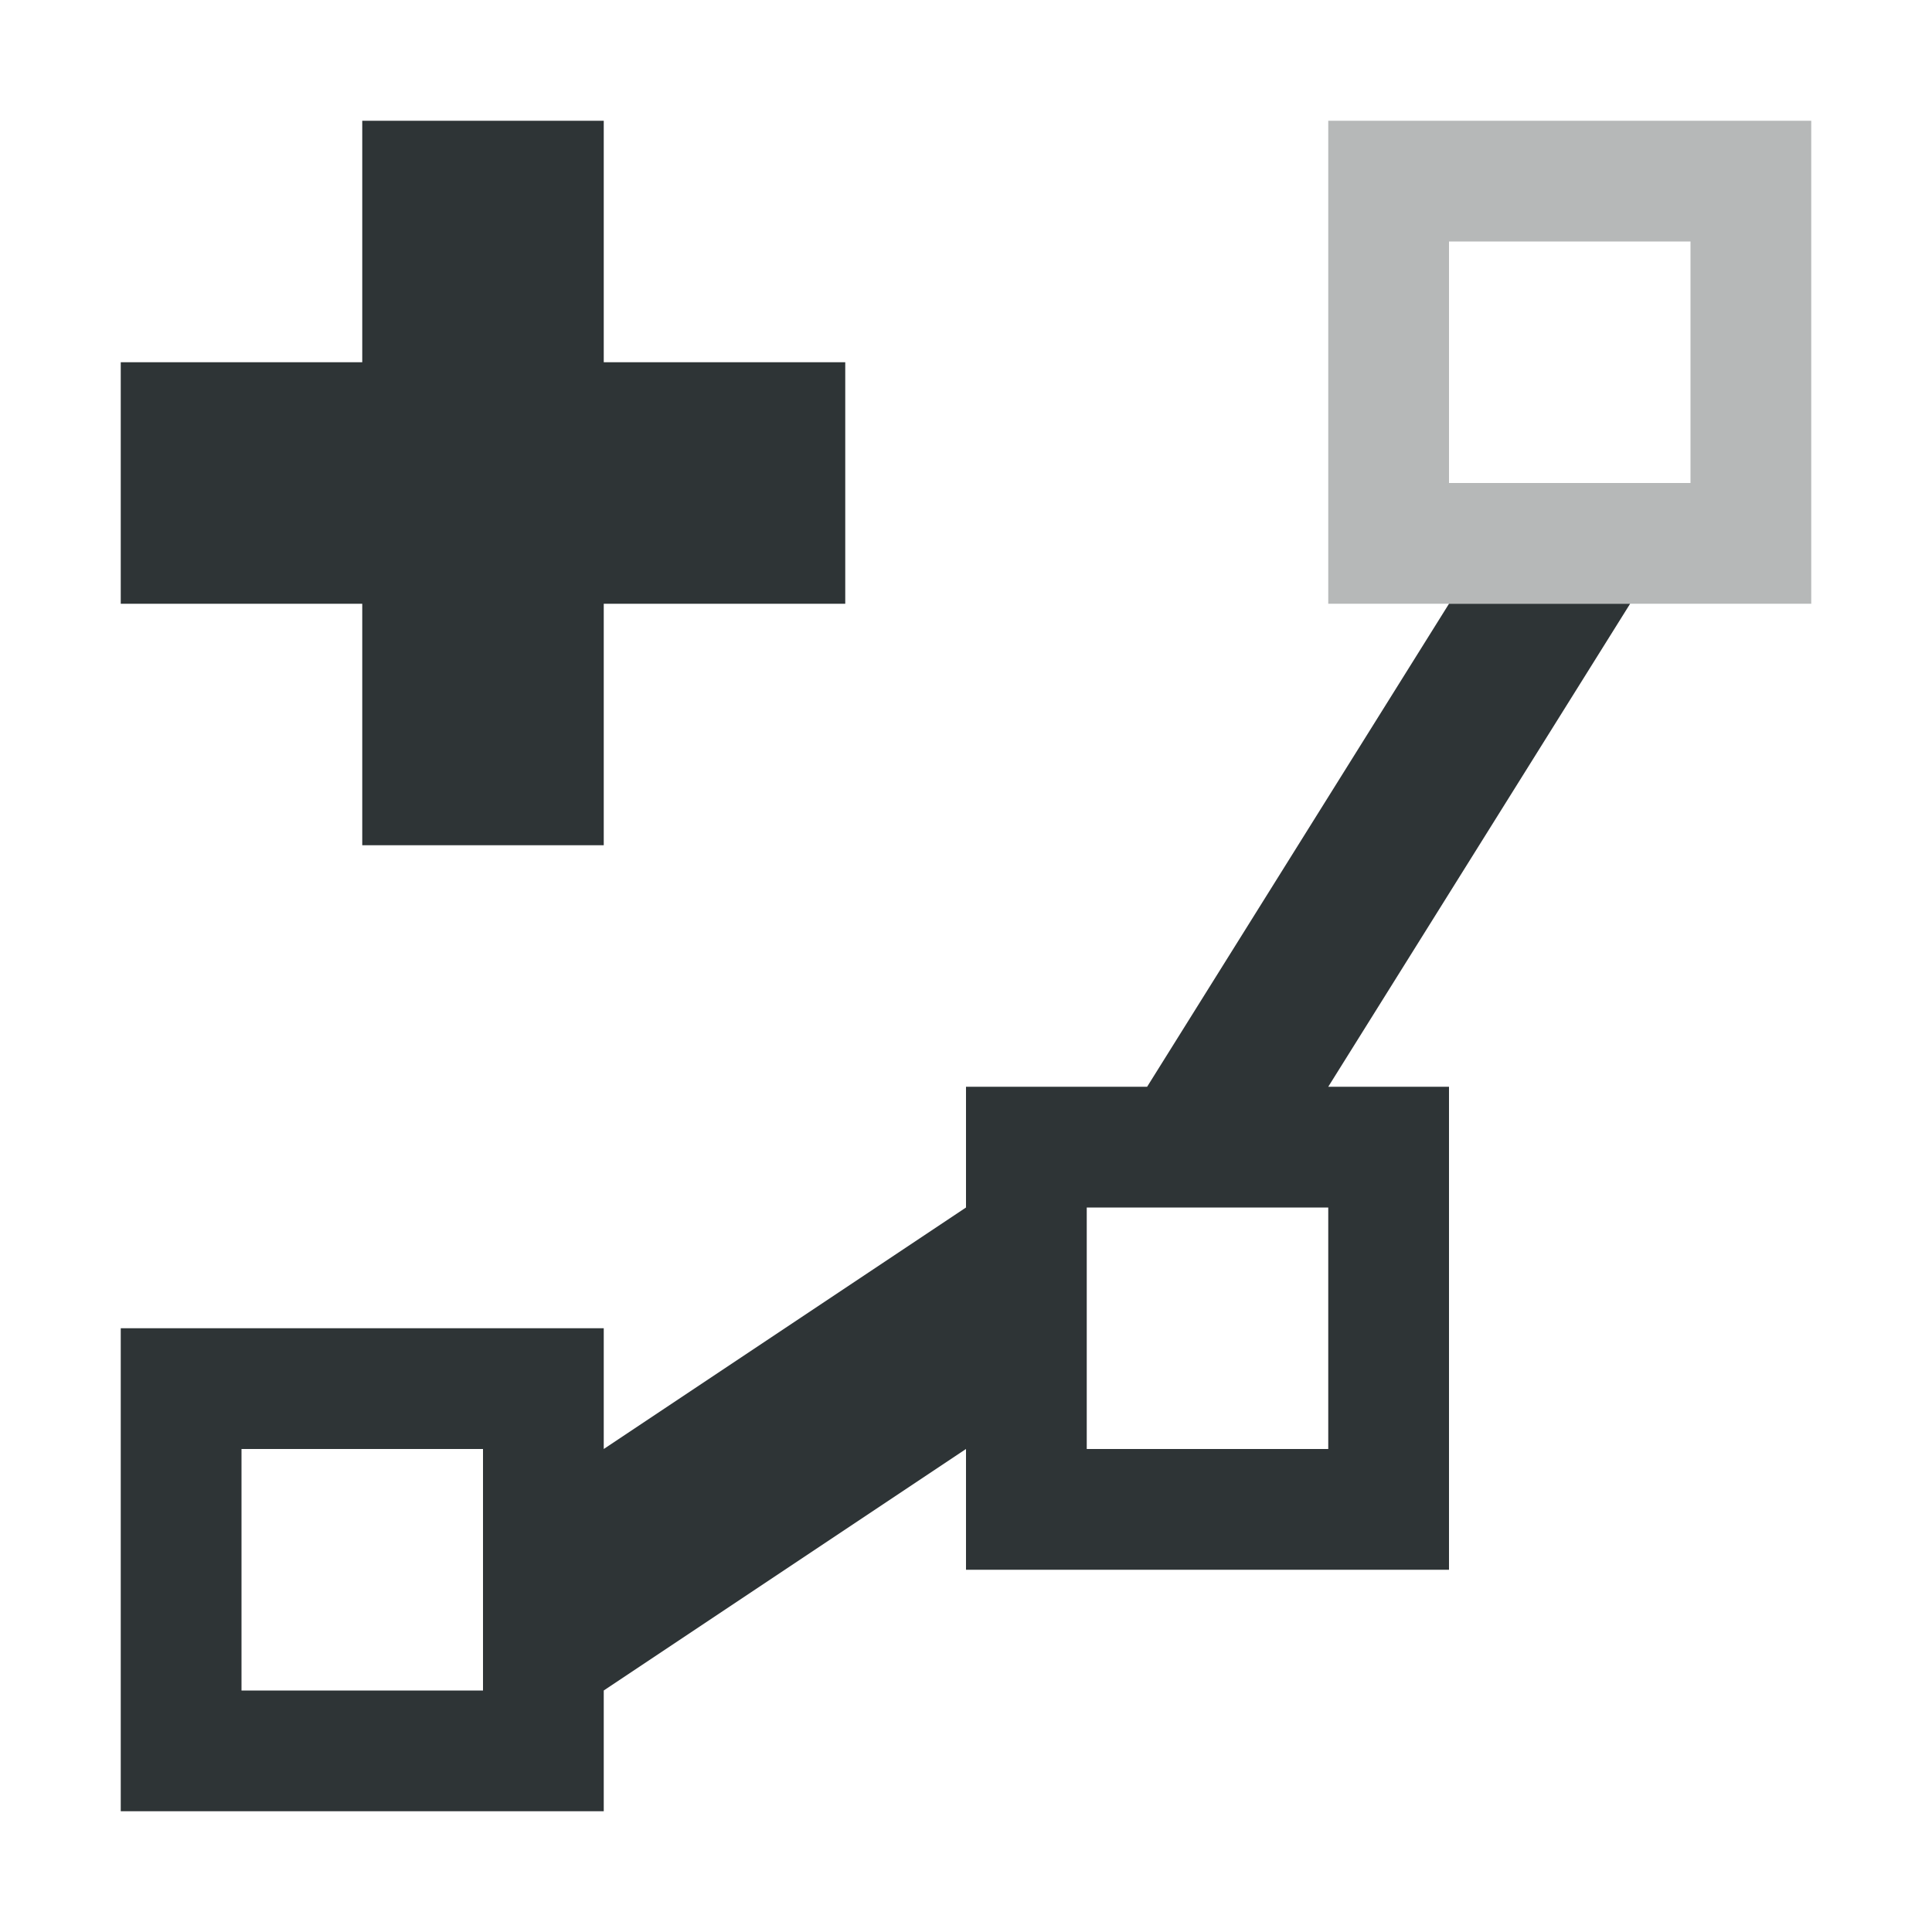
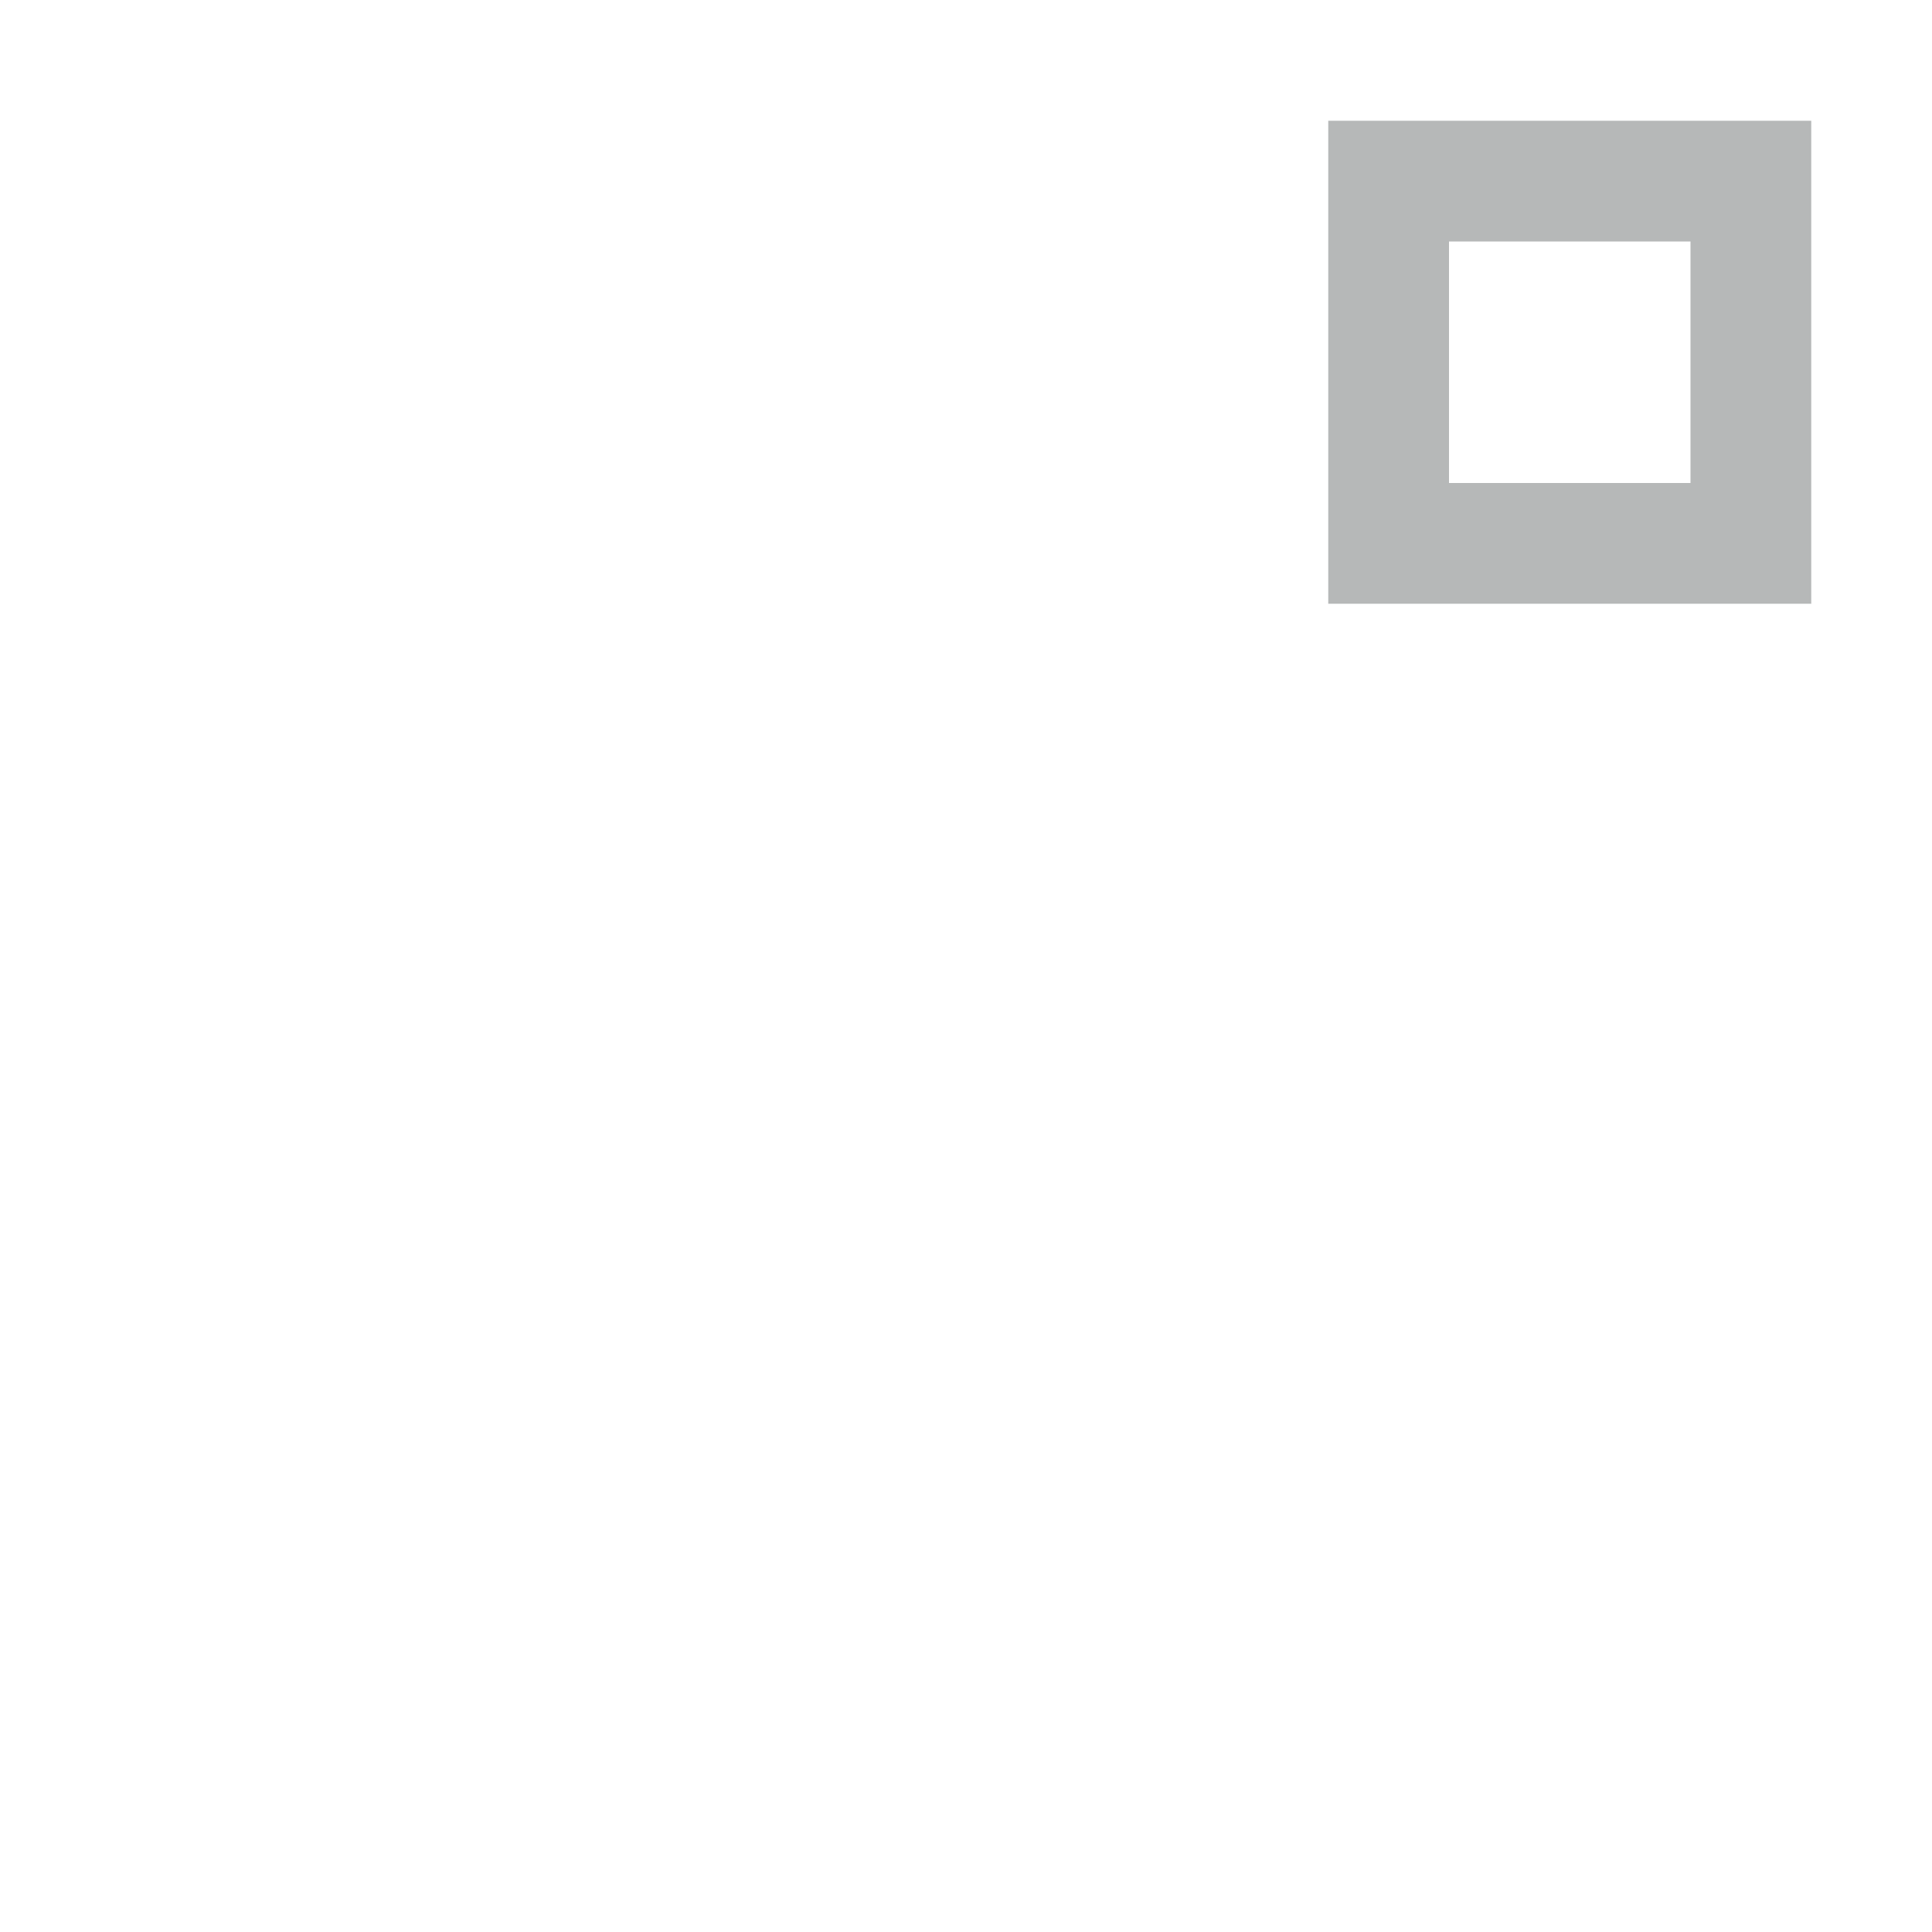
<svg xmlns="http://www.w3.org/2000/svg" viewBox="0 0 16 16">
  <g fill="#2e3436">
-     <path d="m3 1v2h-2v2h2v2h2v-2h2v-2h-2v-2zm-2 10v4h4v-1l3-2v1h4v-4h-1l2.5-4h-1.5l-2.5 4h-1.5v1l-3 2v-1zm1 1h2v2h-2zm7-2h2v2h-2z" />
    <path d="m11 1v4h4v-4zm1 1h2v2h-2z" opacity=".35" />
  </g>
</svg>